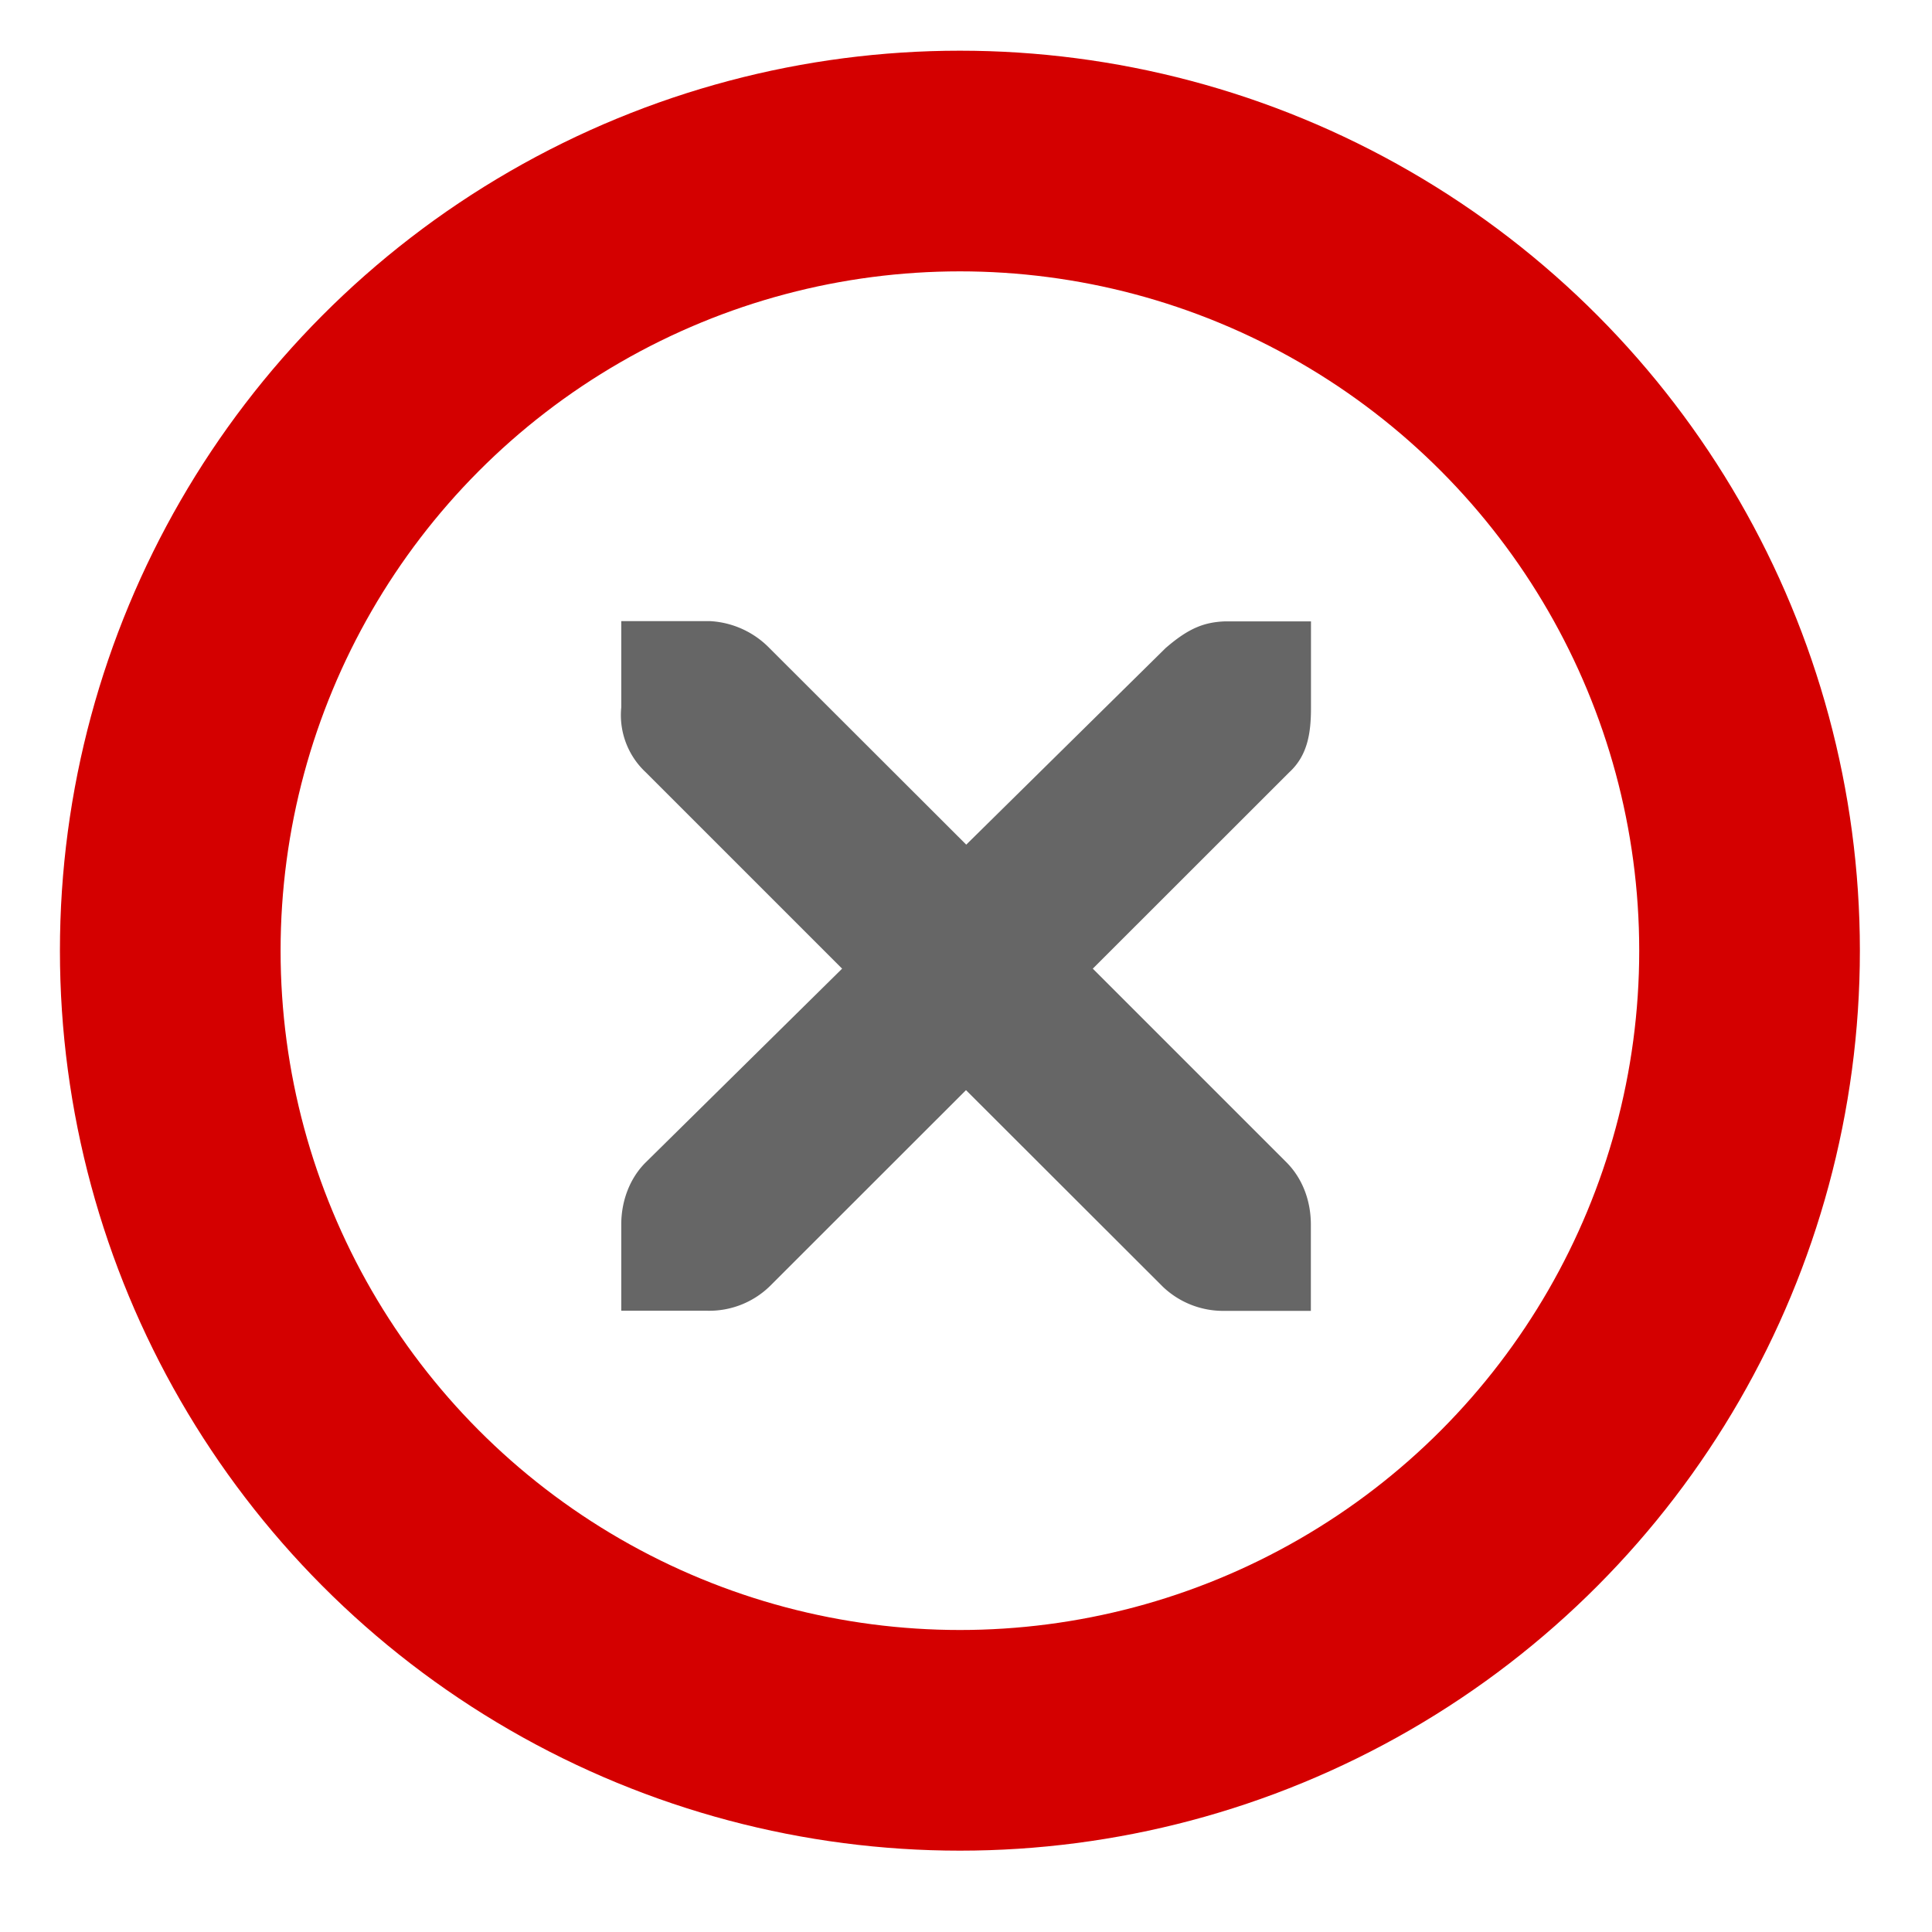
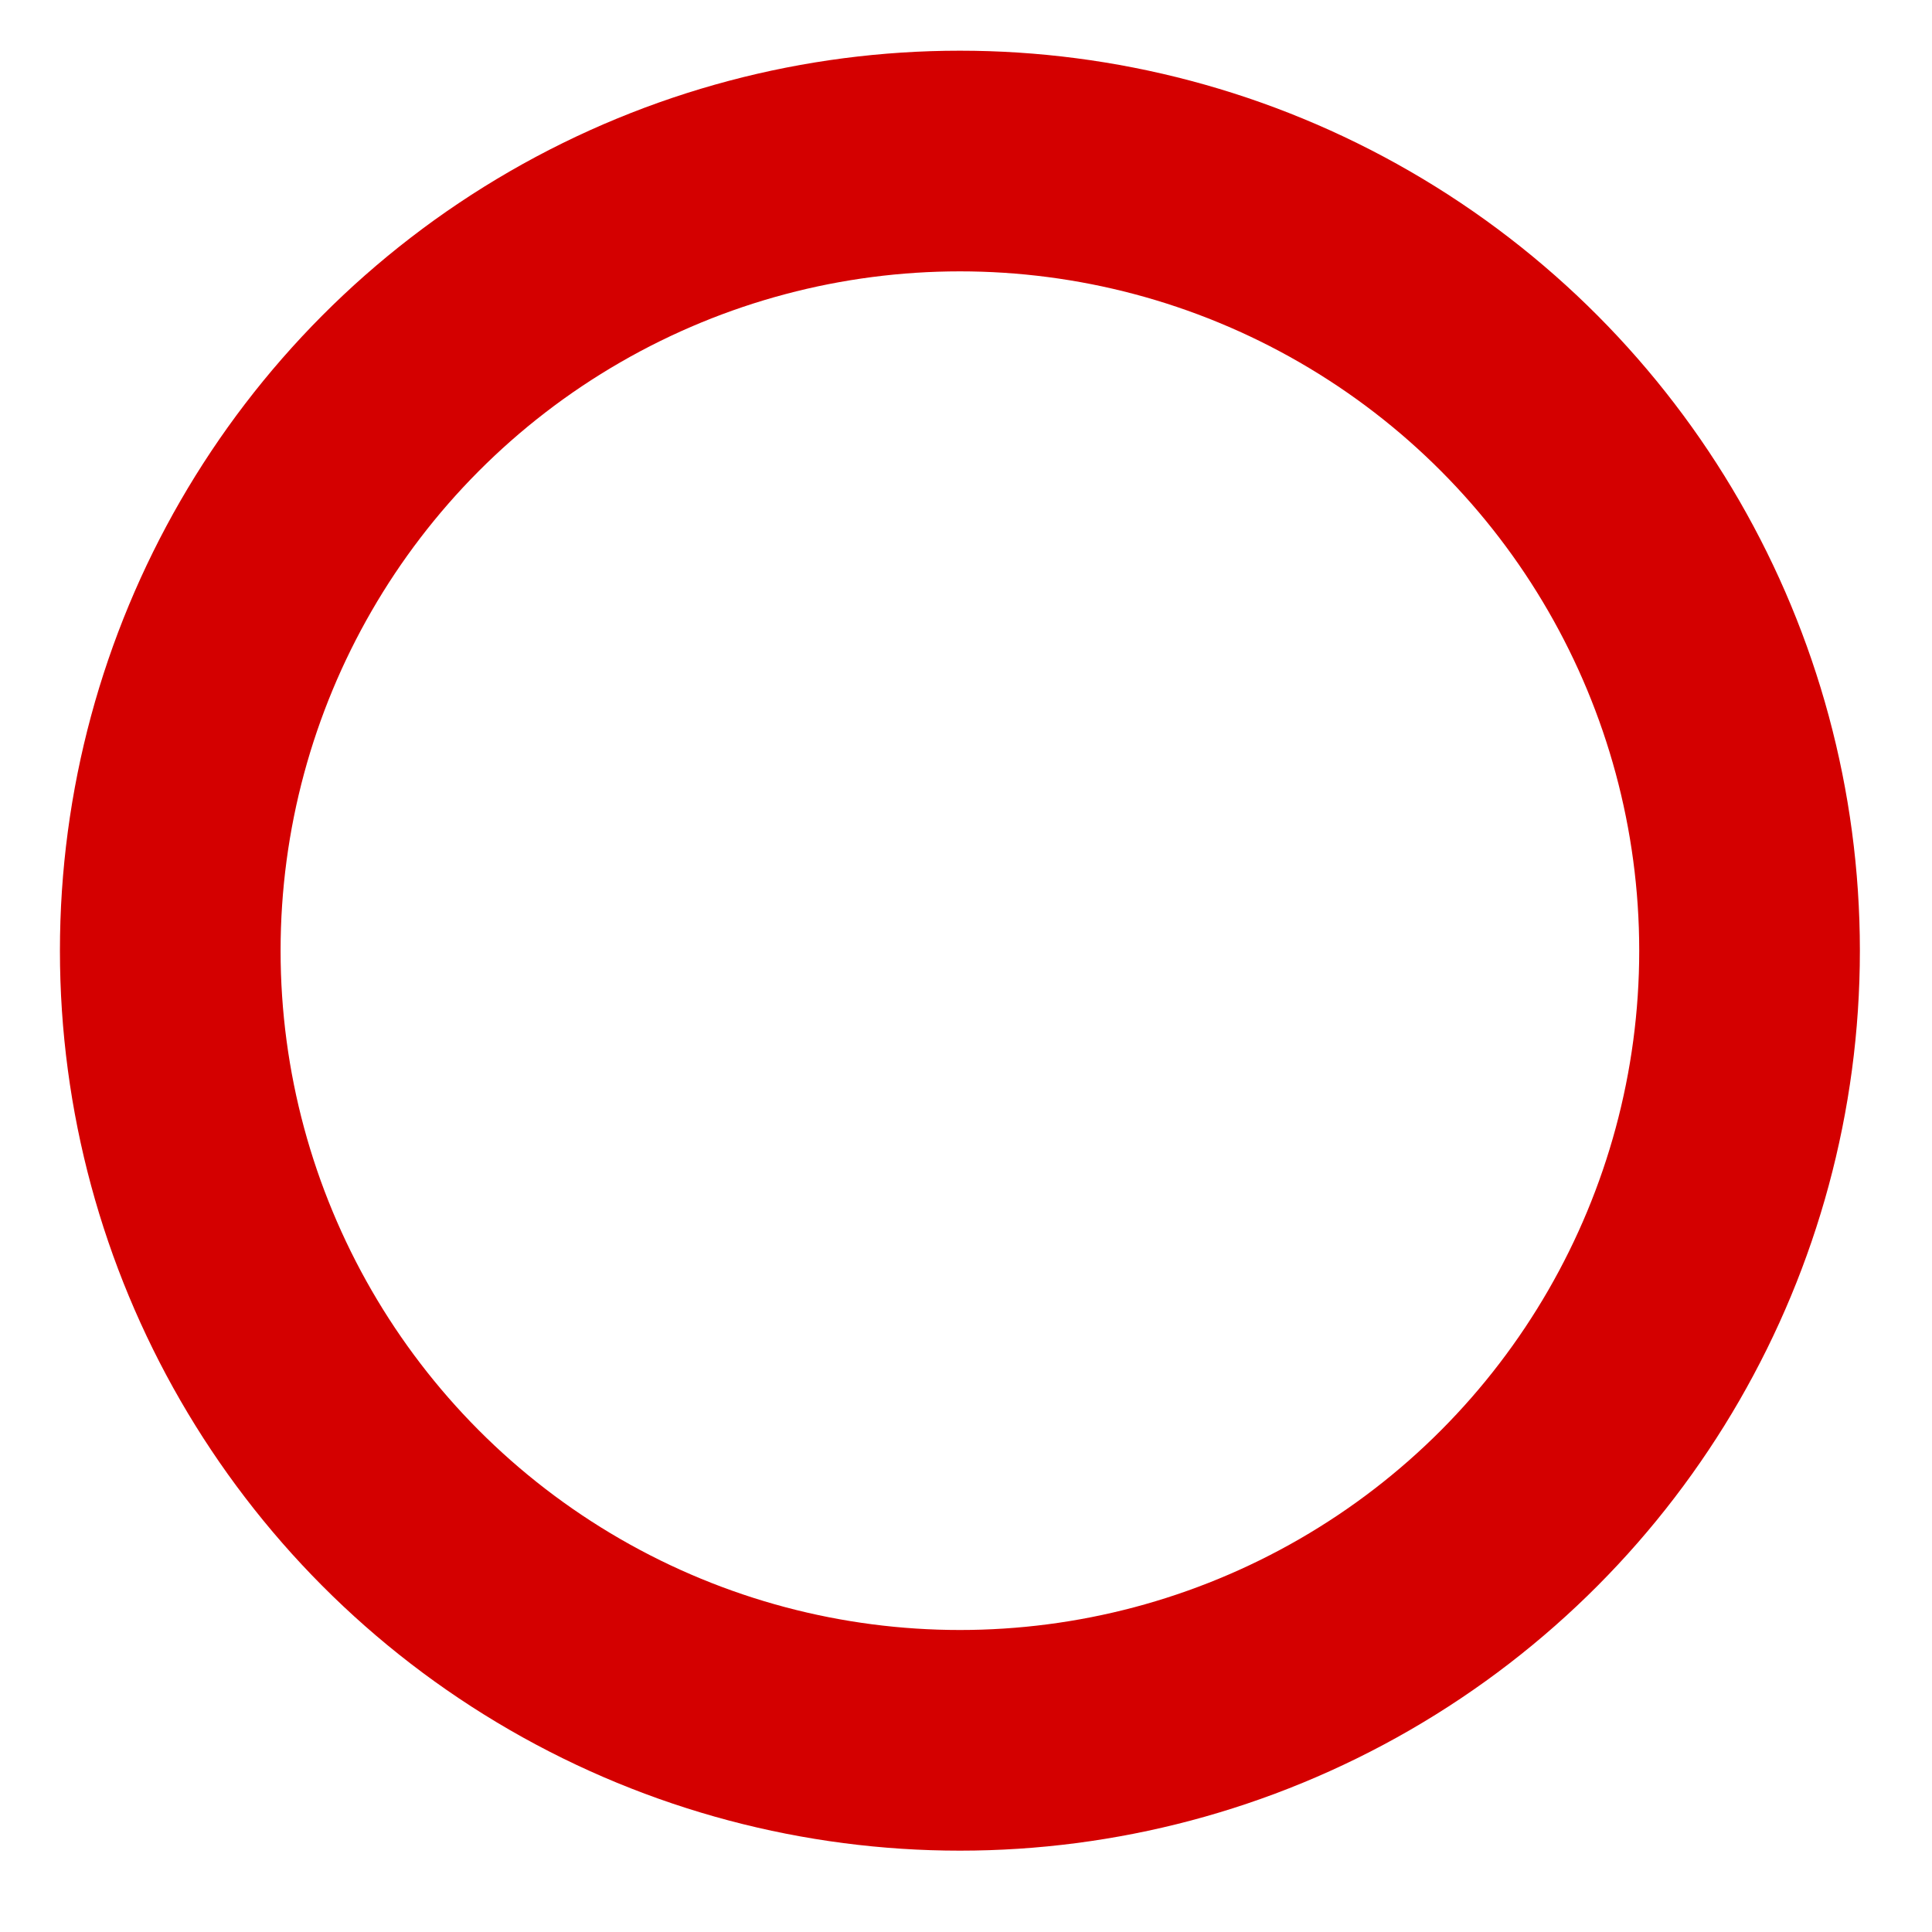
<svg xmlns="http://www.w3.org/2000/svg" viewBox="0 0 16 16" xml:space="preserve" style="fill-rule:evenodd;clip-rule:evenodd;stroke-linejoin:round;stroke-miterlimit:2">
  <circle cx="116.818" cy="290.931" r="50.694" style="fill:none;stroke:#d40000;stroke-width:14.166;stroke-opacity:1" transform="matrix(.129 0 0 .129 -7.12 -29.657)" />
-   <path fill="#666" d="M5.146 5.144h.736a.743.743 0 0 1 .491.224l1.629 1.627 1.65-1.627c.19-.165.319-.215.491-.222h.714v.714c0 .204-.025.393-.179.535L9.05 8.022l1.606 1.606c.134.136.2.321.2.514v.714h-.714a.723.723 0 0 1-.512-.2L8 9.028l-1.628 1.627a.719.719 0 0 1-.514.2h-.713v-.714c0-.19.067-.379.201-.513l1.628-1.606-1.627-1.627a.647.647 0 0 1-.202-.536v-.713Z" color="#bebebe" style="text-indent:0;text-align:start;text-transform:none;stroke-width:.714" />
</svg>